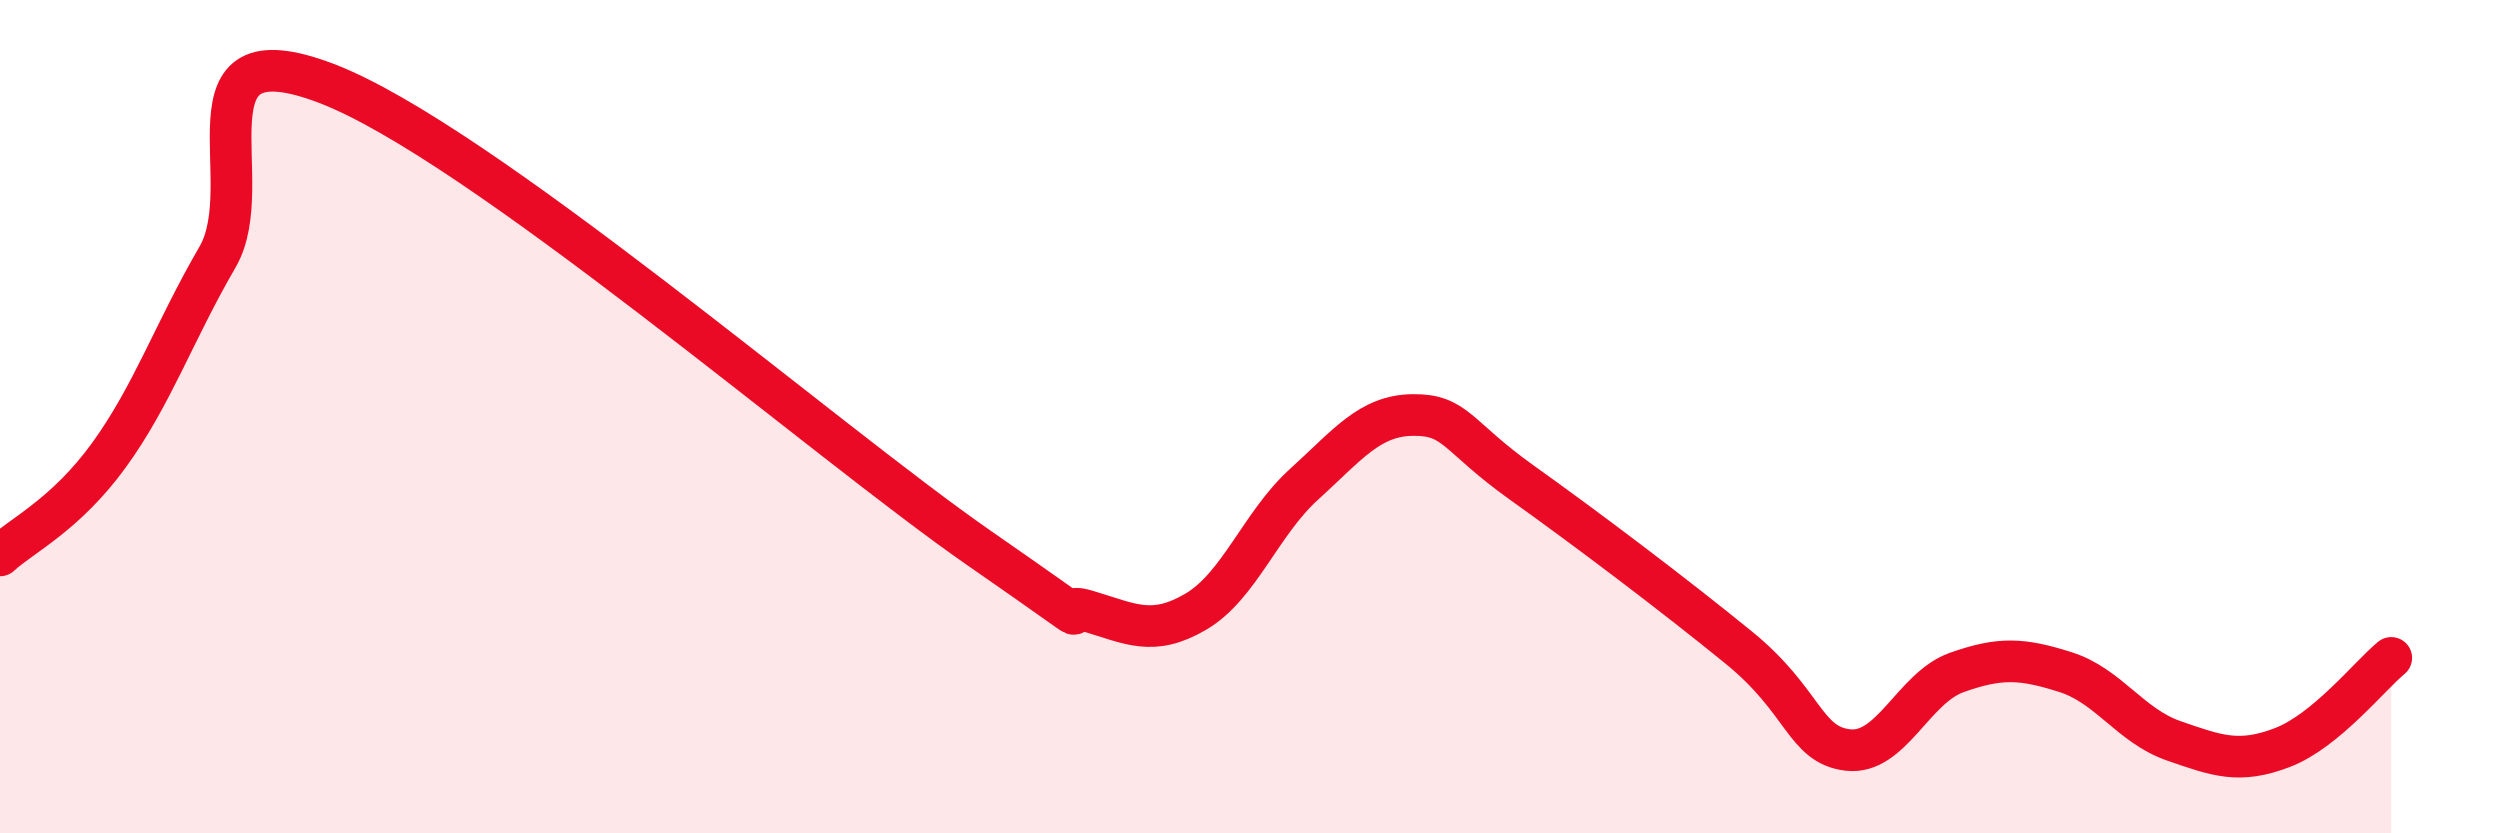
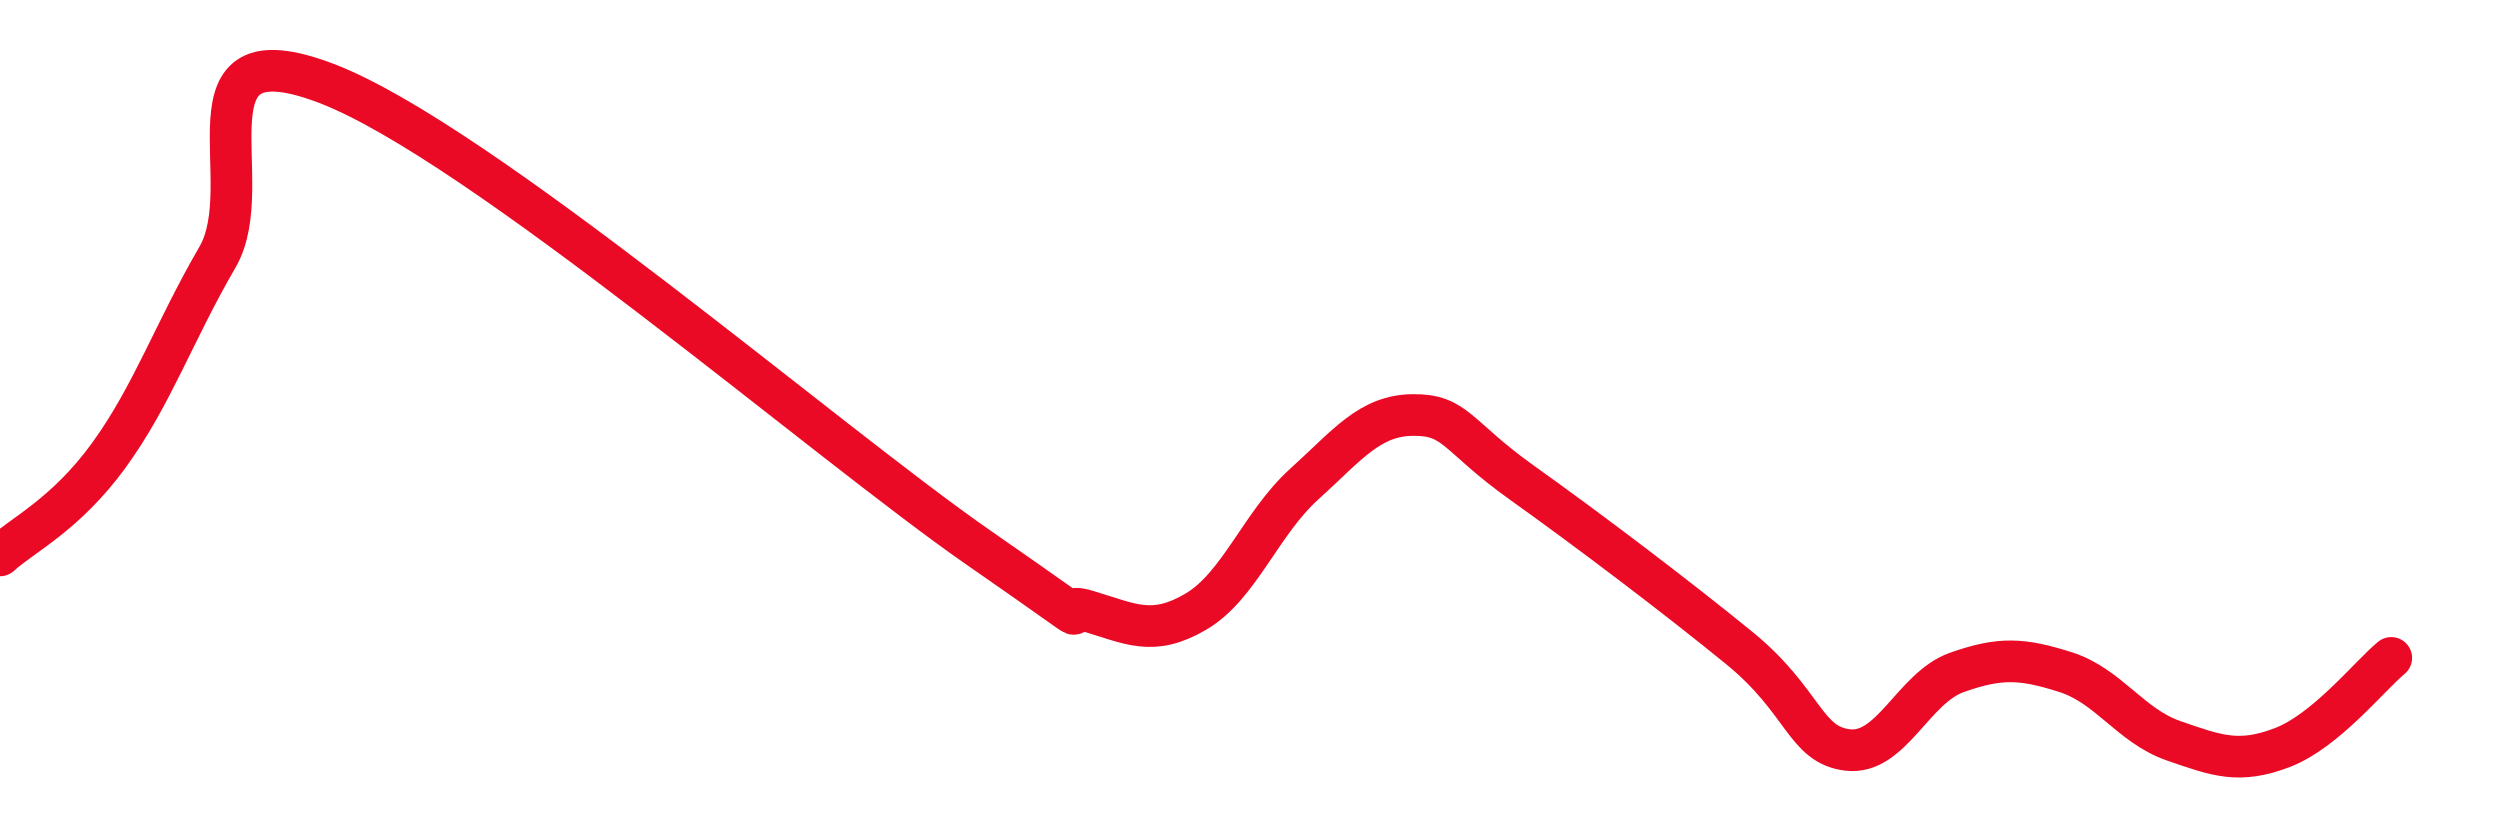
<svg xmlns="http://www.w3.org/2000/svg" width="60" height="20" viewBox="0 0 60 20">
-   <path d="M 0,13.33 C 0.52,12.85 1.57,12.36 2.61,10.93 C 3.65,9.5 4.18,7.96 5.22,6.17 C 6.26,4.38 4.18,0.61 7.83,2 C 11.48,3.39 19.83,10.61 23.48,13.14 C 27.13,15.67 25.05,14.35 26.09,14.66 C 27.13,14.97 27.66,15.29 28.7,14.68 C 29.74,14.07 30.26,12.56 31.3,11.62 C 32.34,10.68 32.87,9.97 33.91,9.96 C 34.95,9.95 34.95,10.46 36.52,11.58 C 38.09,12.7 40.17,14.27 41.74,15.55 C 43.31,16.83 43.31,17.88 44.35,18 C 45.39,18.12 45.92,16.51 46.96,16.14 C 48,15.77 48.53,15.8 49.57,16.13 C 50.61,16.46 51.13,17.42 52.17,17.78 C 53.21,18.14 53.74,18.34 54.78,17.94 C 55.82,17.54 56.87,16.22 57.39,15.79L57.39 20L0 20Z" fill="#EB0A25" opacity="0.1" stroke-linecap="round" stroke-linejoin="round" />
  <path d="M 0,13.33 C 0.52,12.85 1.57,12.36 2.61,10.93 C 3.65,9.5 4.18,7.96 5.22,6.17 C 6.26,4.38 4.18,0.61 7.83,2 C 11.48,3.39 19.83,10.61 23.48,13.14 C 27.13,15.67 25.05,14.35 26.09,14.66 C 27.13,14.97 27.66,15.29 28.7,14.68 C 29.74,14.07 30.26,12.56 31.3,11.62 C 32.34,10.68 32.87,9.97 33.91,9.96 C 34.95,9.95 34.95,10.46 36.52,11.58 C 38.09,12.7 40.17,14.27 41.74,15.55 C 43.31,16.83 43.31,17.88 44.35,18 C 45.39,18.12 45.92,16.51 46.96,16.14 C 48,15.77 48.53,15.8 49.57,16.13 C 50.61,16.46 51.13,17.42 52.17,17.78 C 53.21,18.14 53.74,18.34 54.78,17.94 C 55.82,17.54 56.87,16.22 57.39,15.79" stroke="#EB0A25" stroke-width="1" fill="none" stroke-linecap="round" stroke-linejoin="round" />
</svg>